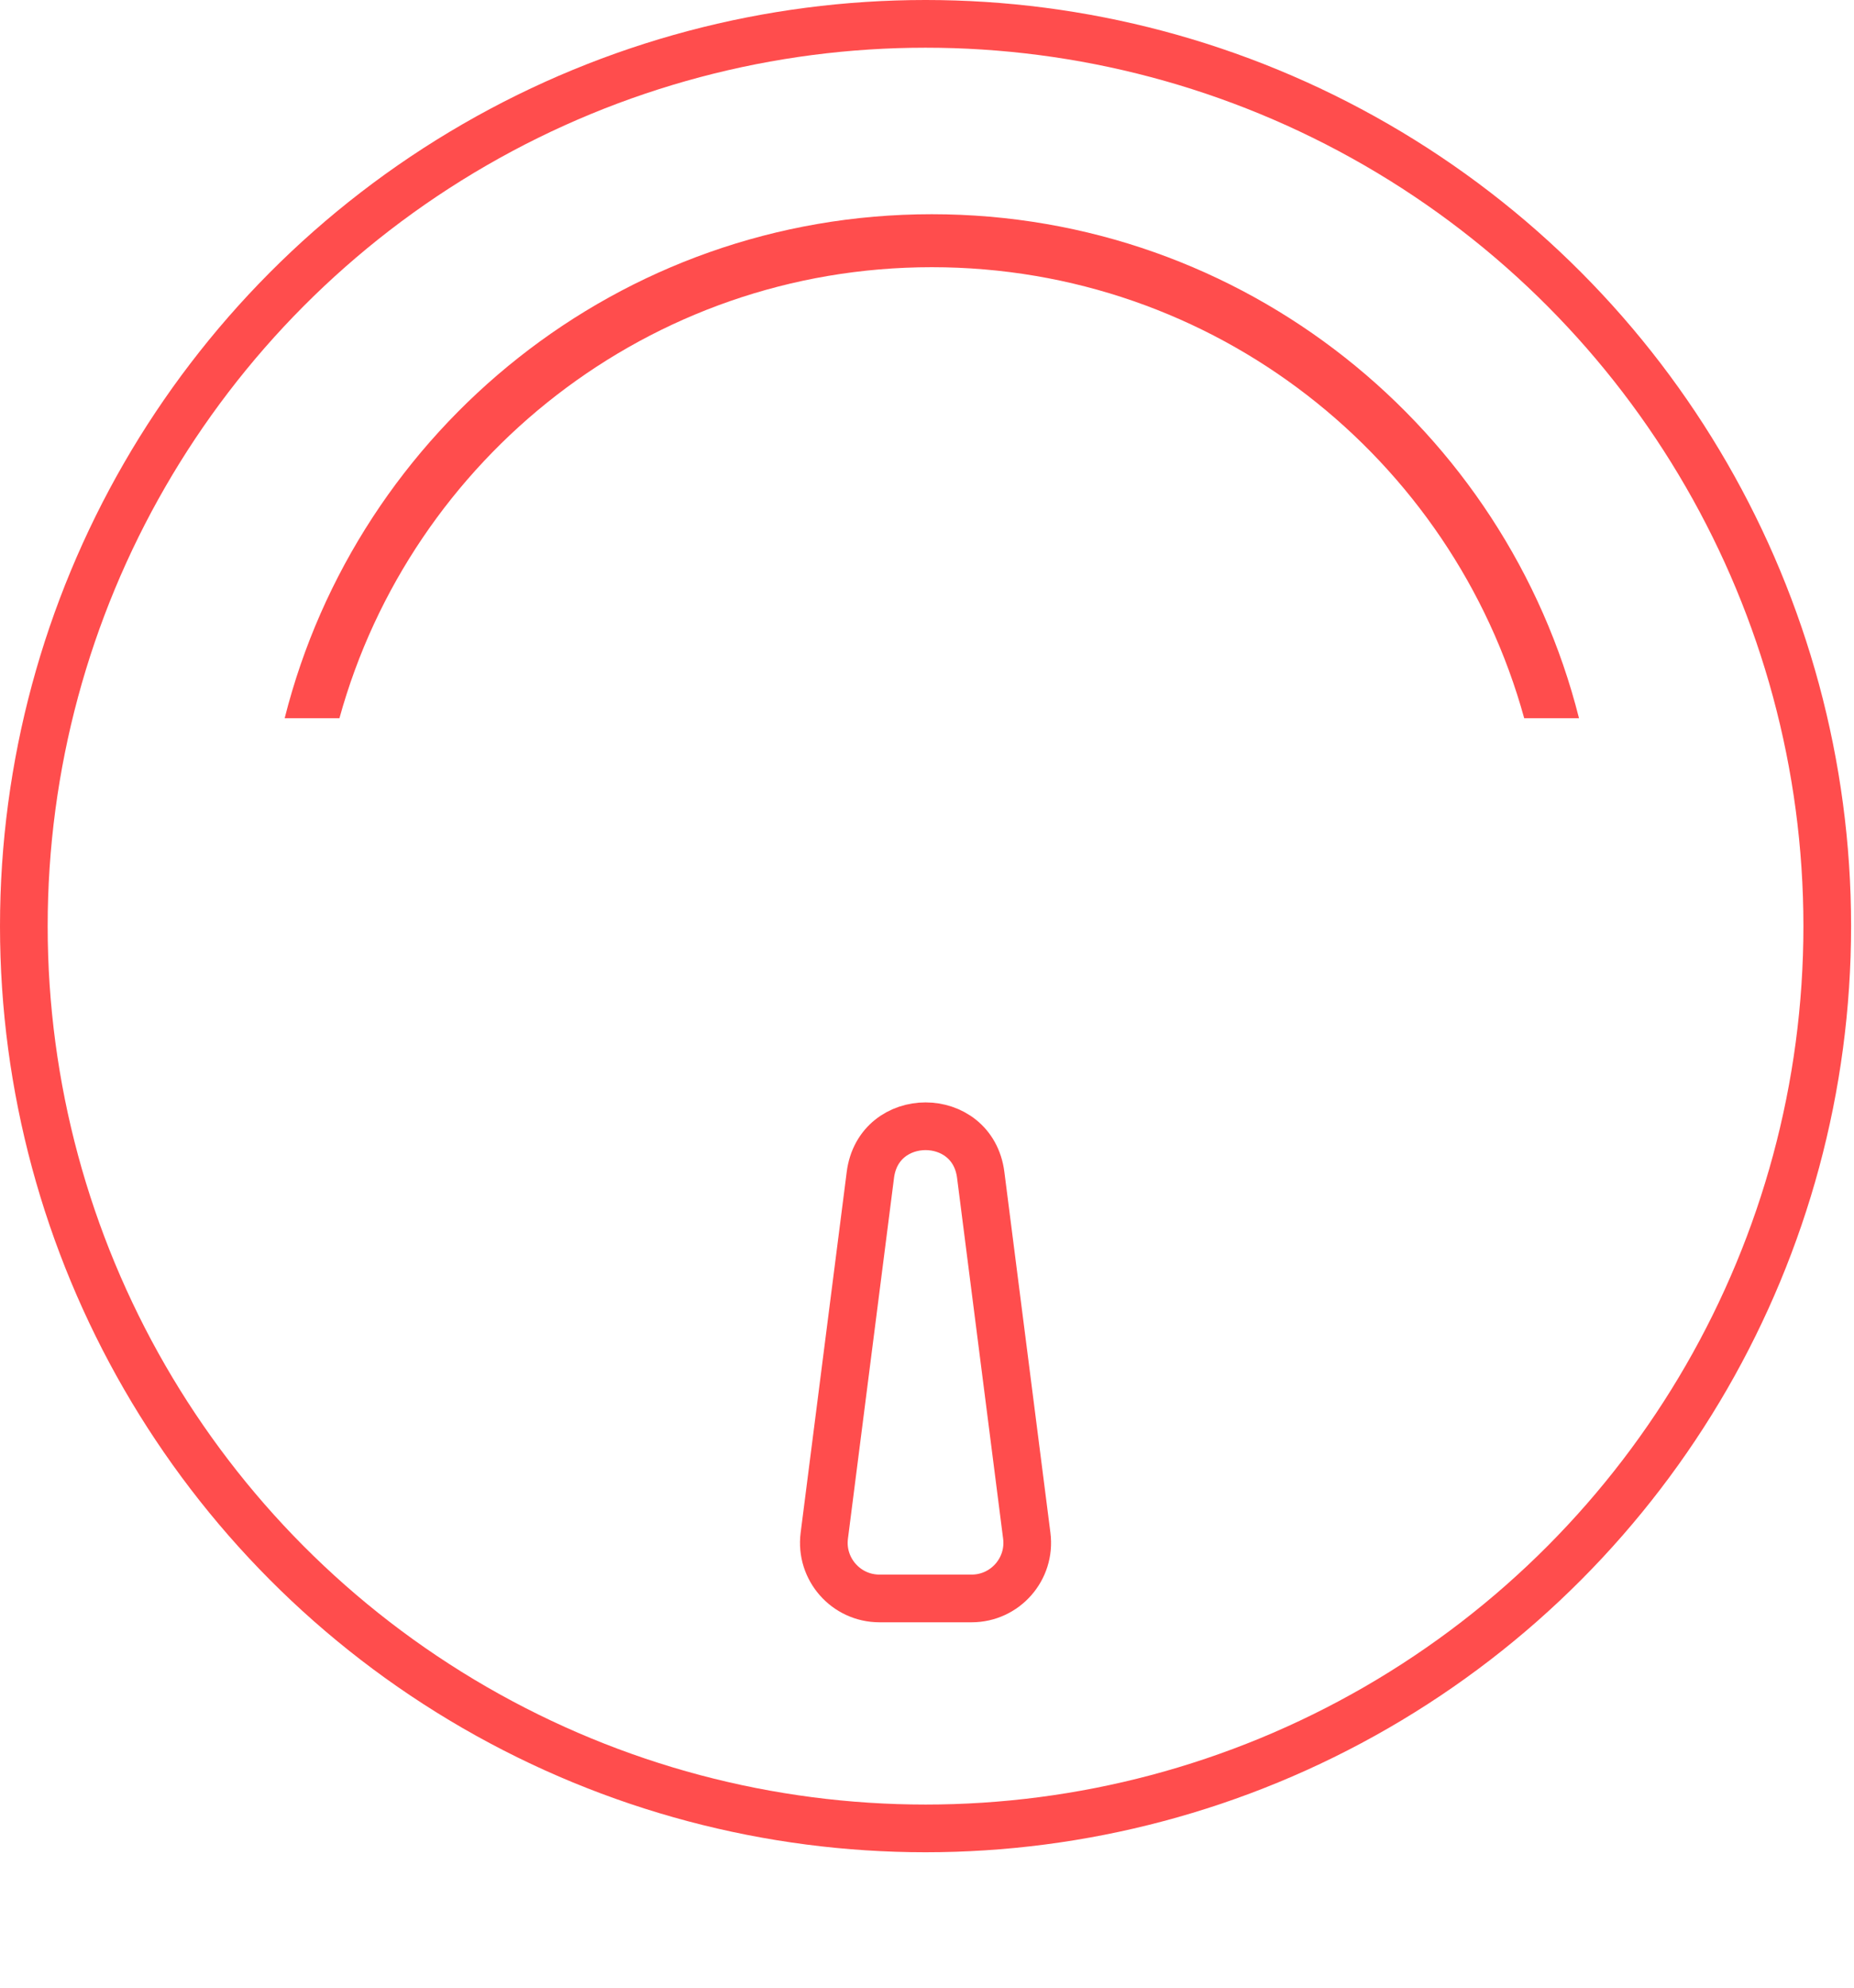
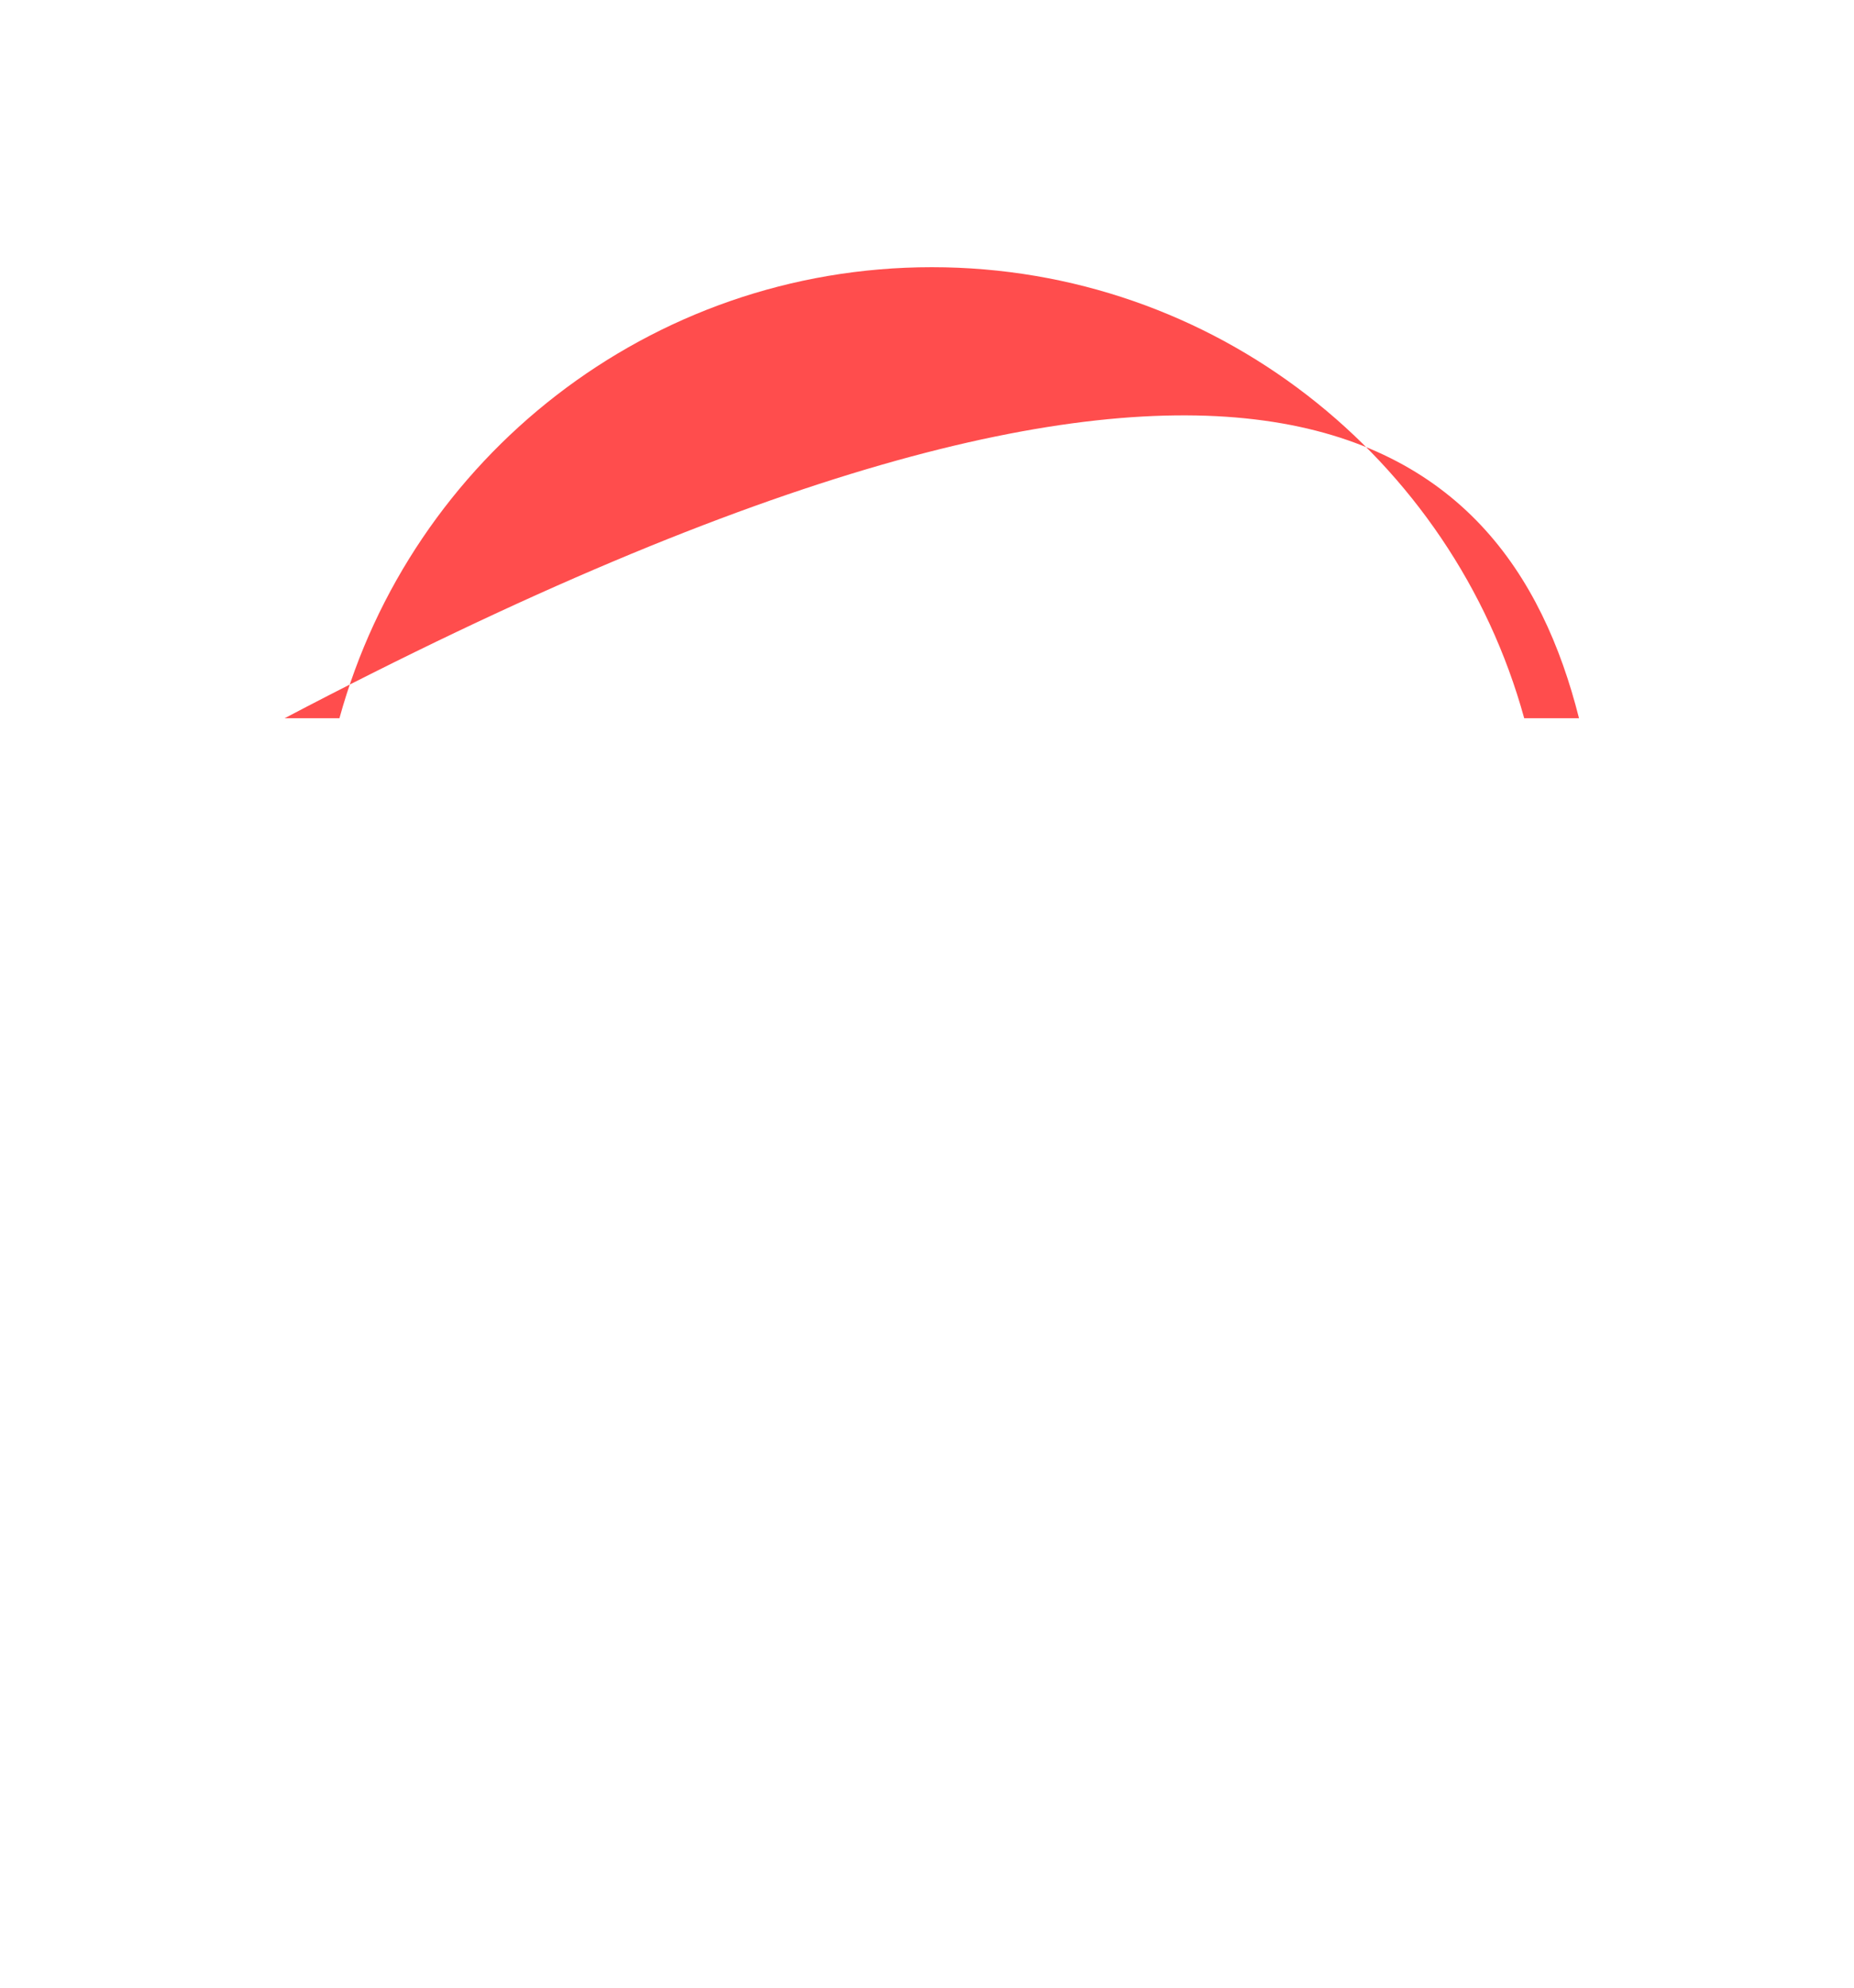
<svg xmlns="http://www.w3.org/2000/svg" width="70" height="75" viewBox="0 0 70 75" fill="none">
-   <circle cx="34.945" cy="34.945" r="34.045" stroke="#FF4D4D" stroke-width="1.8" />
-   <path d="M32.862 44.331C33.174 41.885 36.716 41.885 37.028 44.331L38.767 57.947C38.928 59.202 37.95 60.313 36.684 60.313H33.206C31.94 60.313 30.962 59.202 31.122 57.947L32.862 44.331Z" stroke="#FF4D4D" stroke-width="1.8" />
-   <path fill-rule="evenodd" clip-rule="evenodd" d="M57.548 27.1C54.843 17.288 45.854 10.082 35.182 10.082C24.511 10.082 15.522 17.288 12.816 27.1H10.748C13.503 16.172 23.398 8.083 35.182 8.083C46.966 8.083 56.861 16.172 59.617 27.1H57.548Z" fill="#FF4D4D" />
+   <path fill-rule="evenodd" clip-rule="evenodd" d="M57.548 27.1C54.843 17.288 45.854 10.082 35.182 10.082C24.511 10.082 15.522 17.288 12.816 27.1H10.748C46.966 8.083 56.861 16.172 59.617 27.1H57.548Z" fill="#FF4D4D" />
</svg>